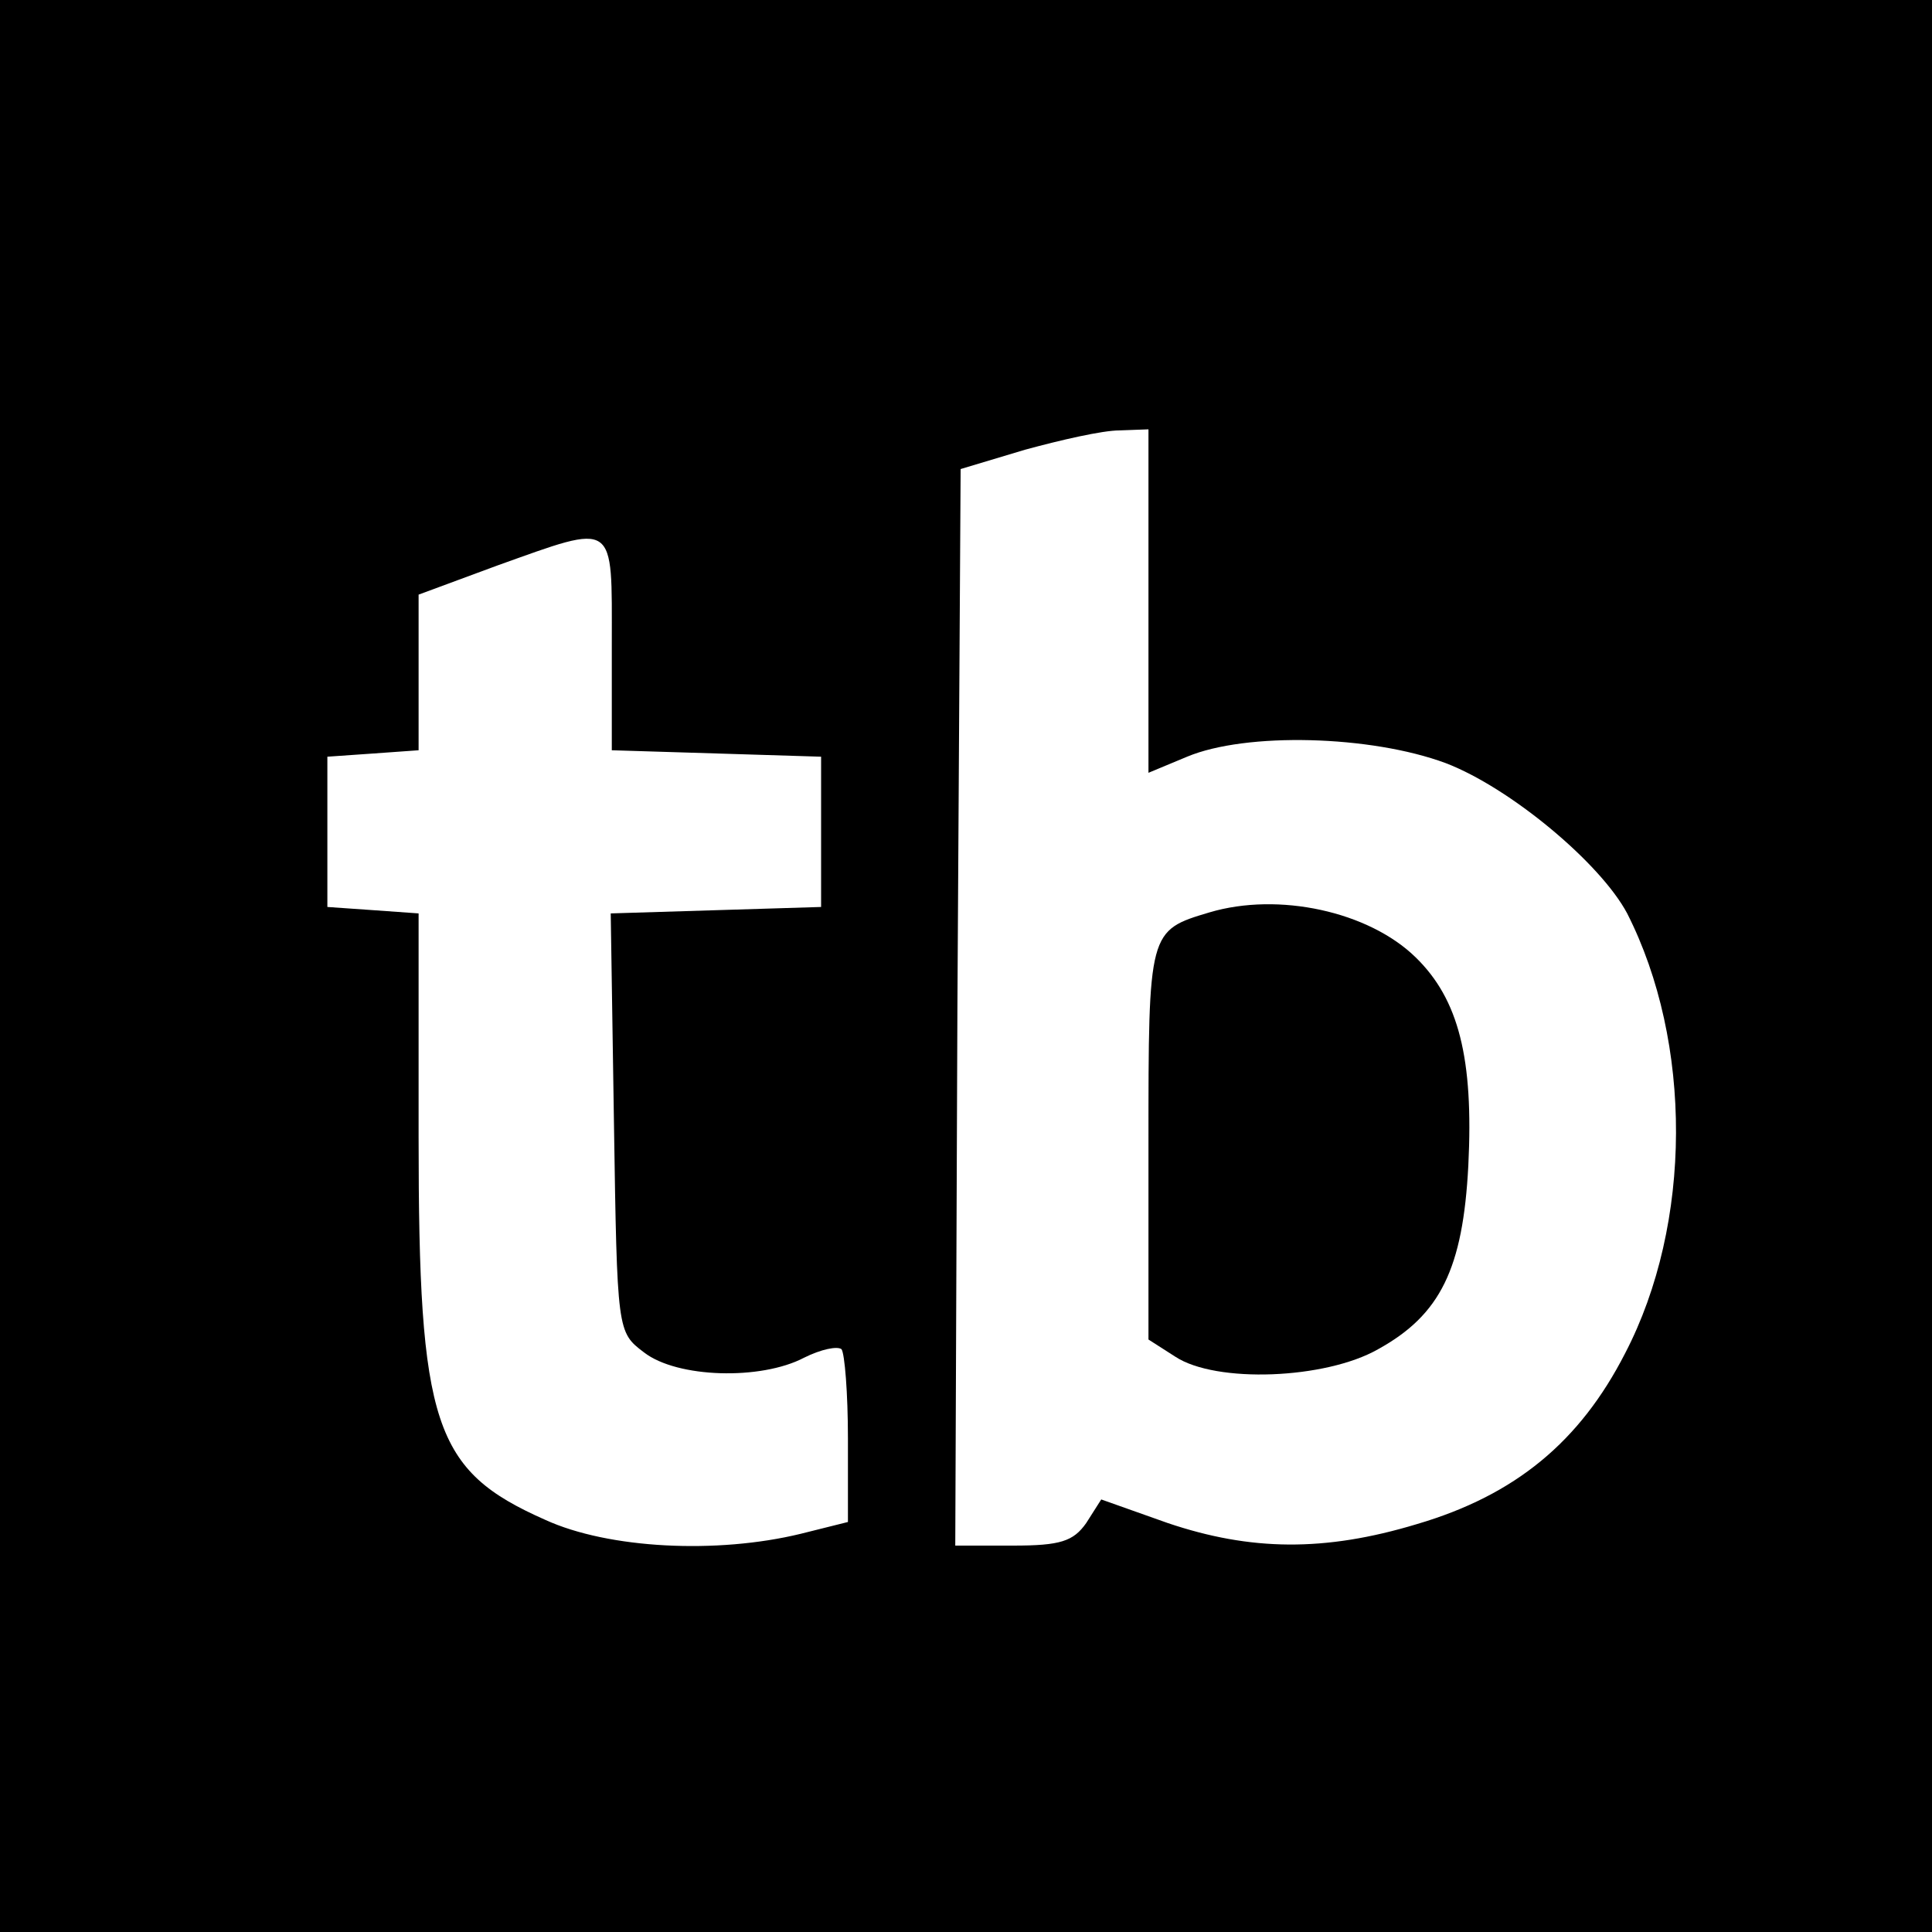
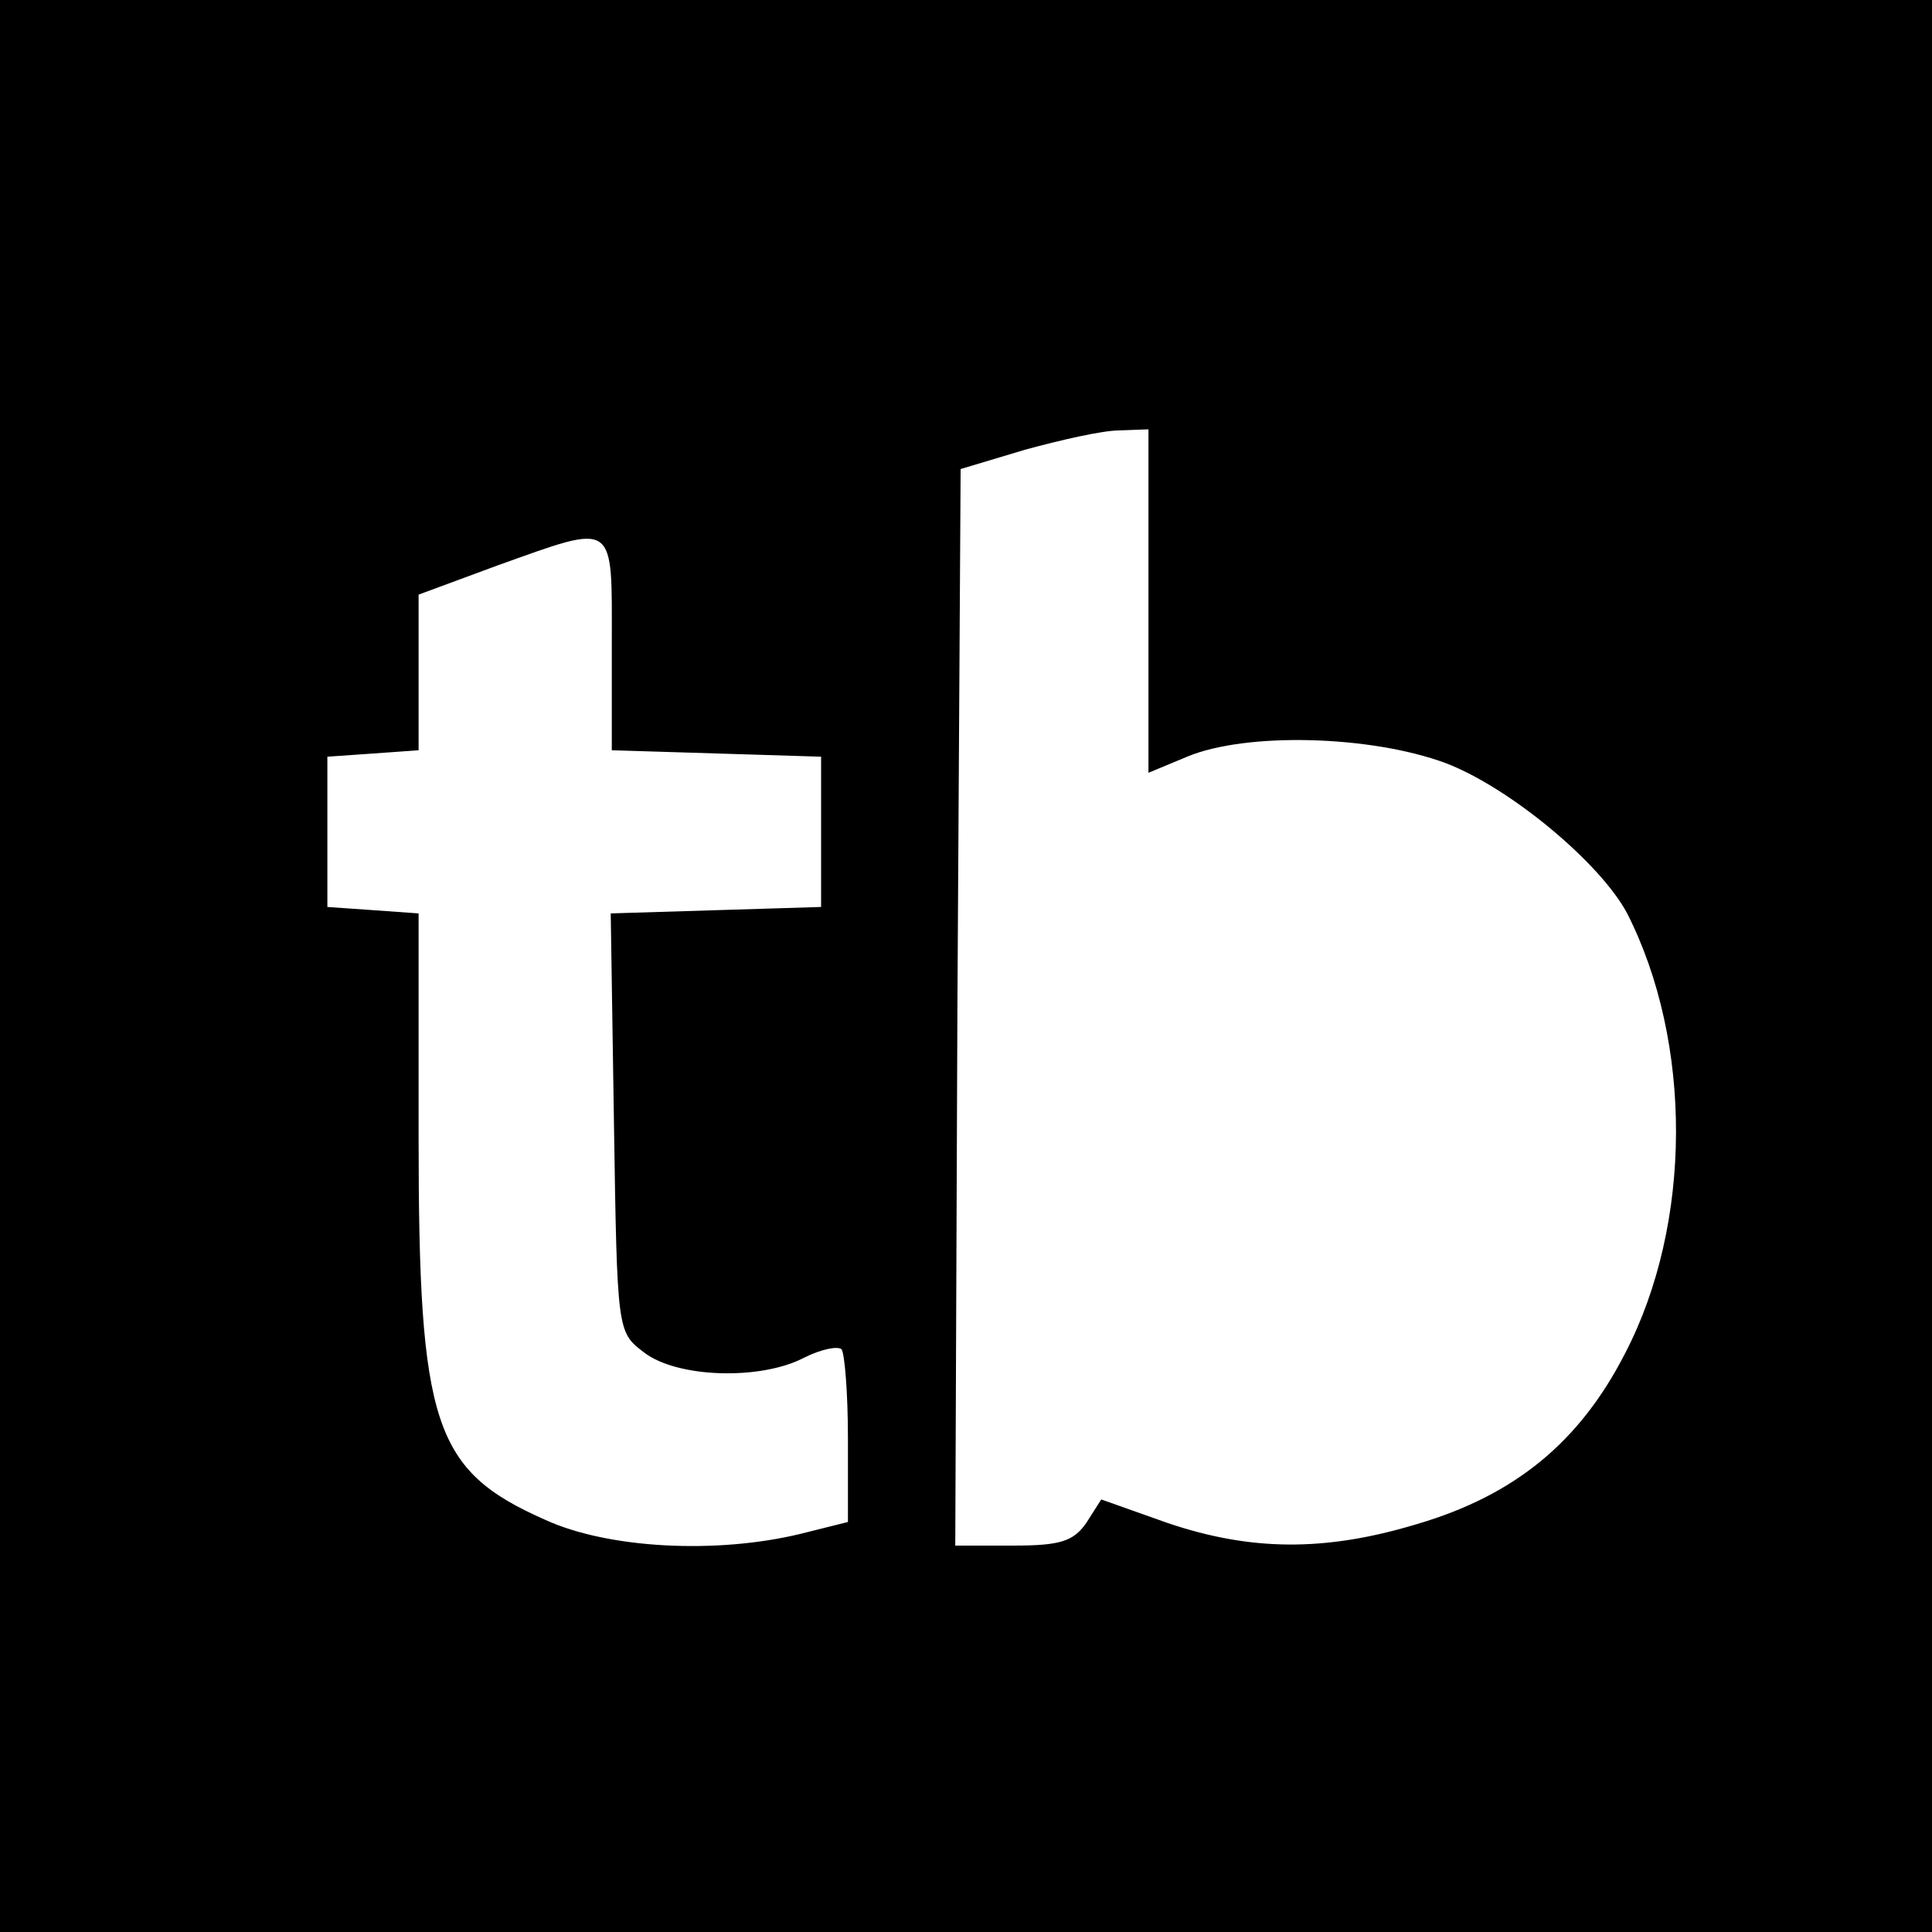
<svg xmlns="http://www.w3.org/2000/svg" version="1.0" width="180pt" height="180pt" viewBox="0 0 180 180" preserveAspectRatio="xMidYMid meet">
  <g transform="translate(0,180) scale(0.1,-0.1)" fill="#000000" stroke="none">
    <path d="M0 900 l0 -900 900 0 900 0 0 900 0 900 -900 0 -900 0 0 -900z m1070 340 l0 -160 36 15 c55 23 171 20 241 -6 60 -23 144 -93 169 -140 61 -120 61 -289 -2 -410 -42 -82 -102 -132 -194 -159 -86 -26 -155 -25 -232 1 l-62 22 -14 -22 c-12 -17 -24 -21 -68 -21 l-54 0 2 502 3 501 60 18 c33 9 72 18 88 18 l27 1 0 -160z m-500 -40 l0 -99 98 -3 97 -3 0 -70 0 -70 -98 -3 -98 -3 3 -195 c3 -195 3 -195 28 -214 31 -24 109 -26 149 -5 16 8 31 11 35 8 3 -4 6 -41 6 -83 l0 -78 -44 -11 c-78 -19 -179 -14 -238 13 -104 46 -118 88 -118 357 l0 208 -42 3 -43 3 0 70 0 70 43 3 42 3 0 73 0 72 73 27 c112 40 107 43 107 -73z" />
-     <path d="M1127 950 c-57 -17 -57 -17 -57 -215 l0 -183 25 -16 c38 -25 140 -21 189 7 58 32 79 75 84 171 5 100 -9 155 -49 194 -44 43 -128 61 -192 42z" />
  </g>
</svg>